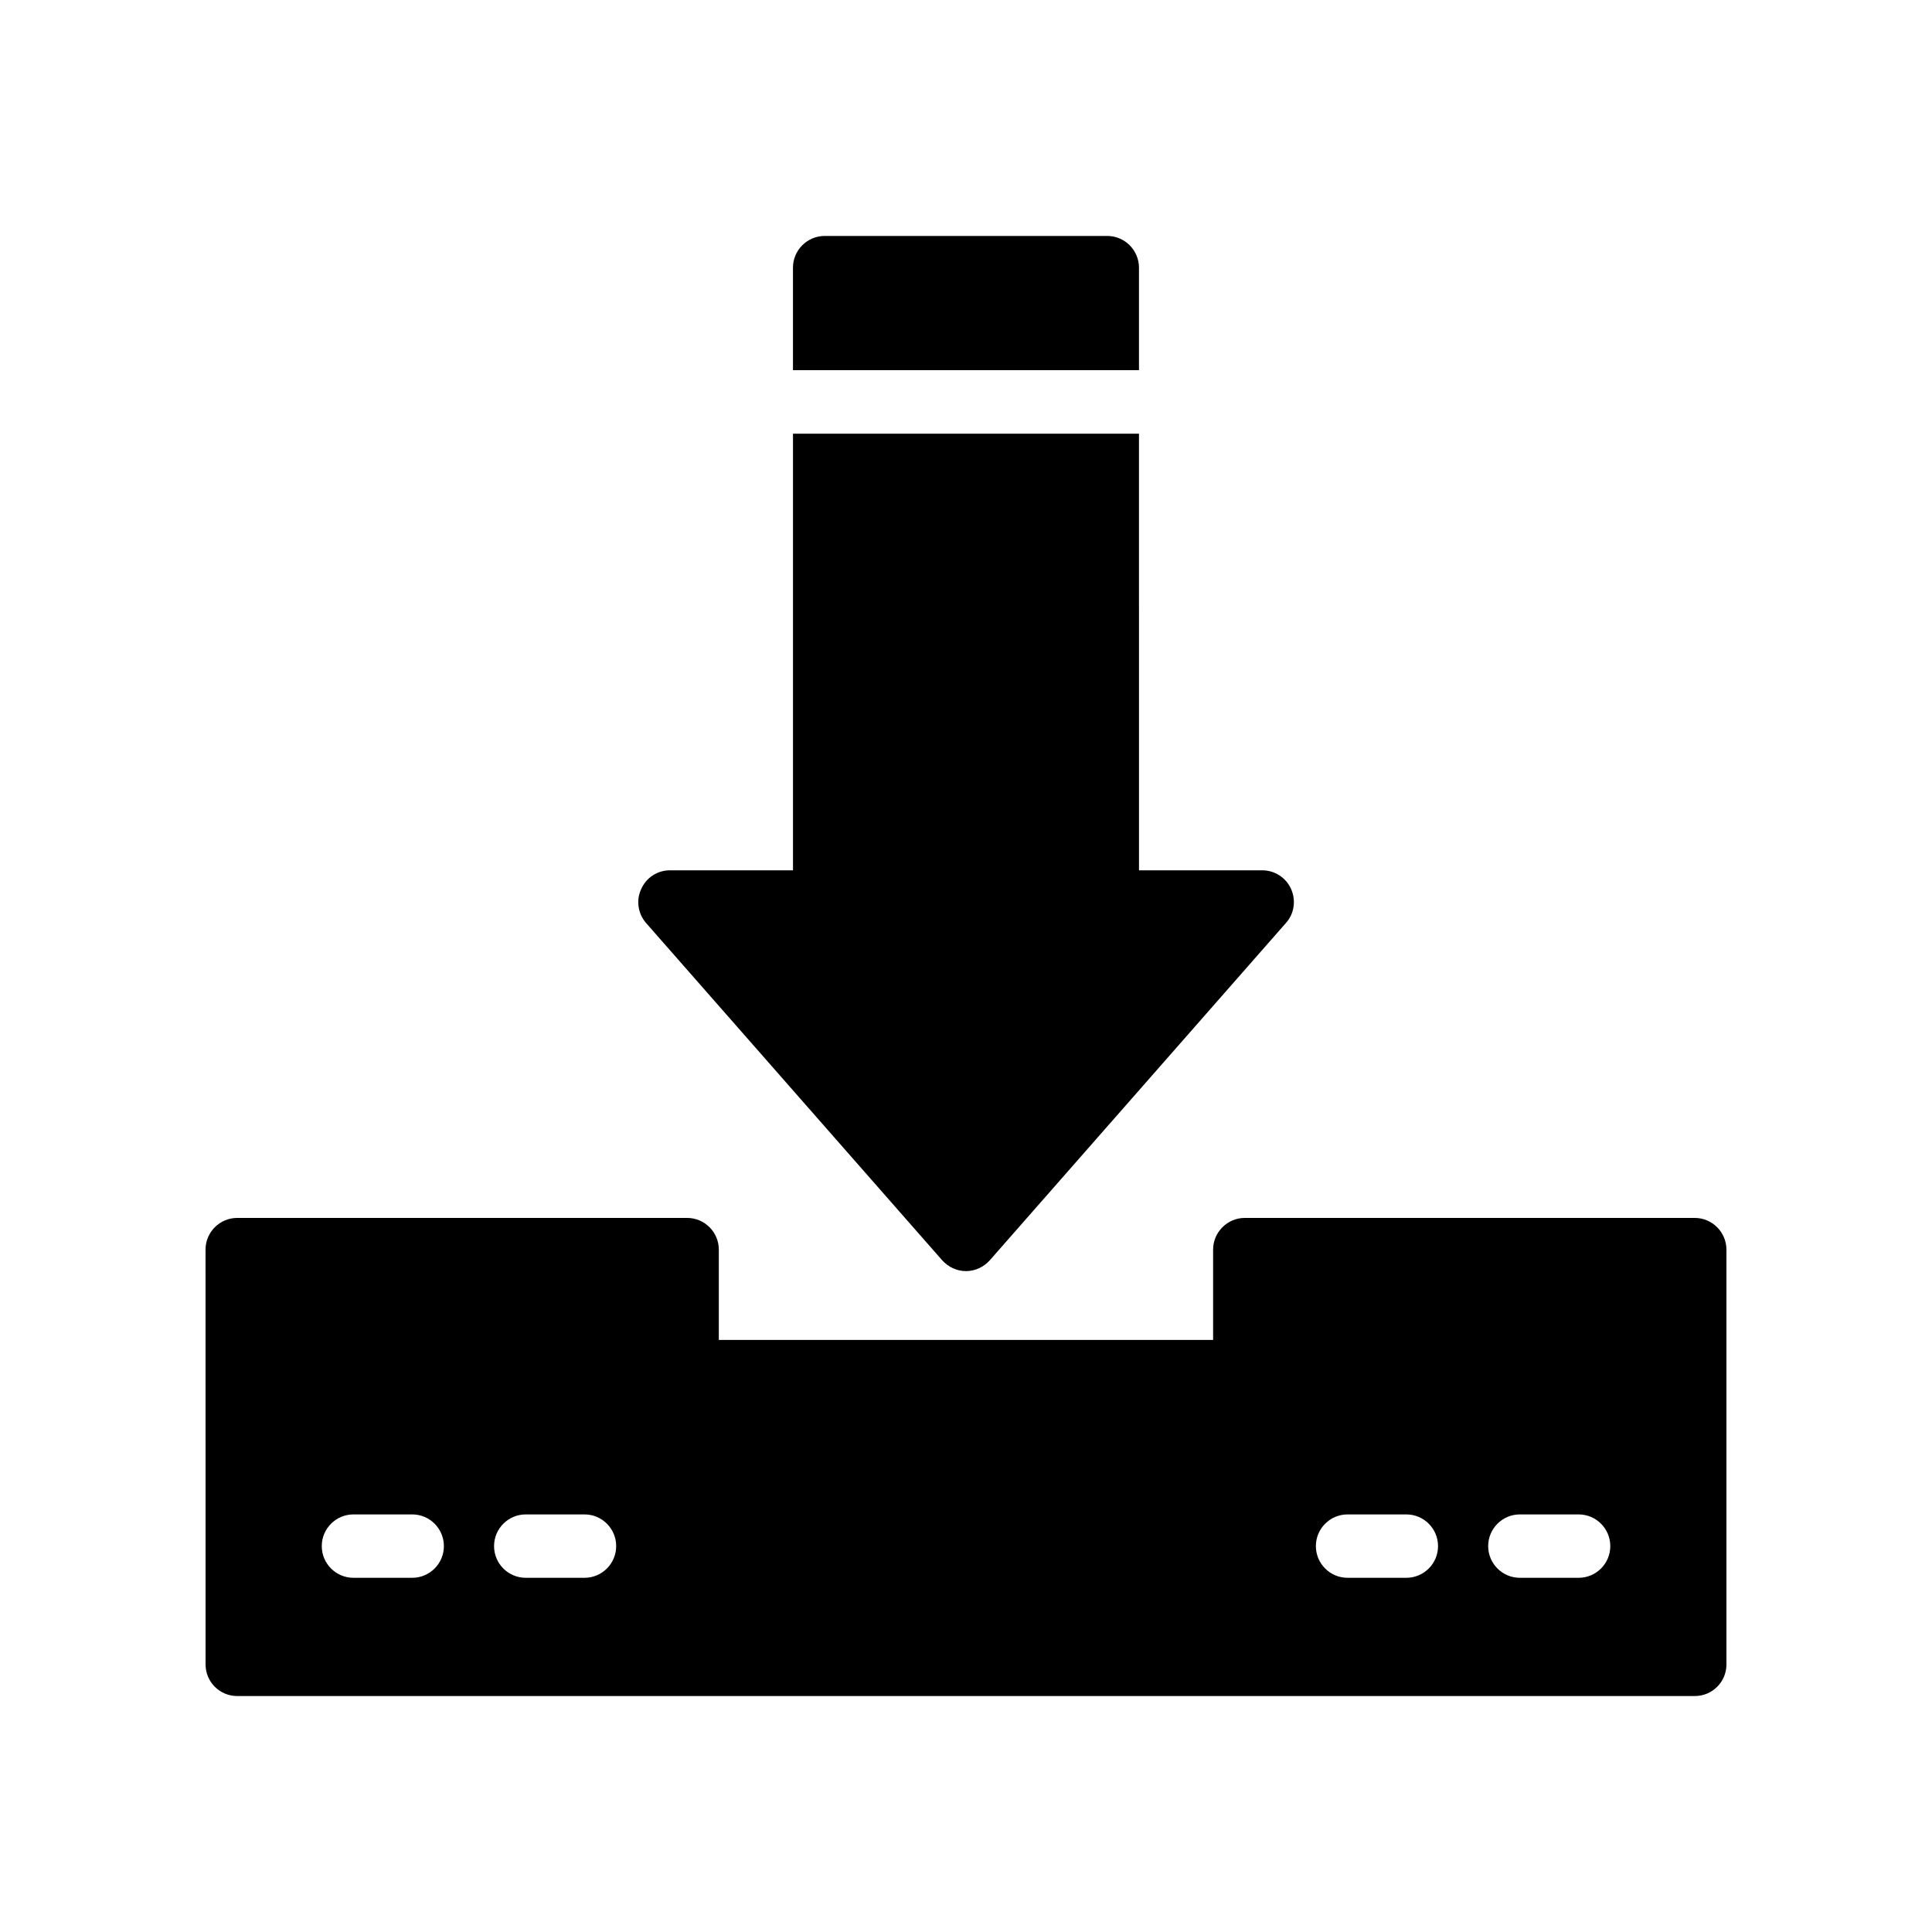
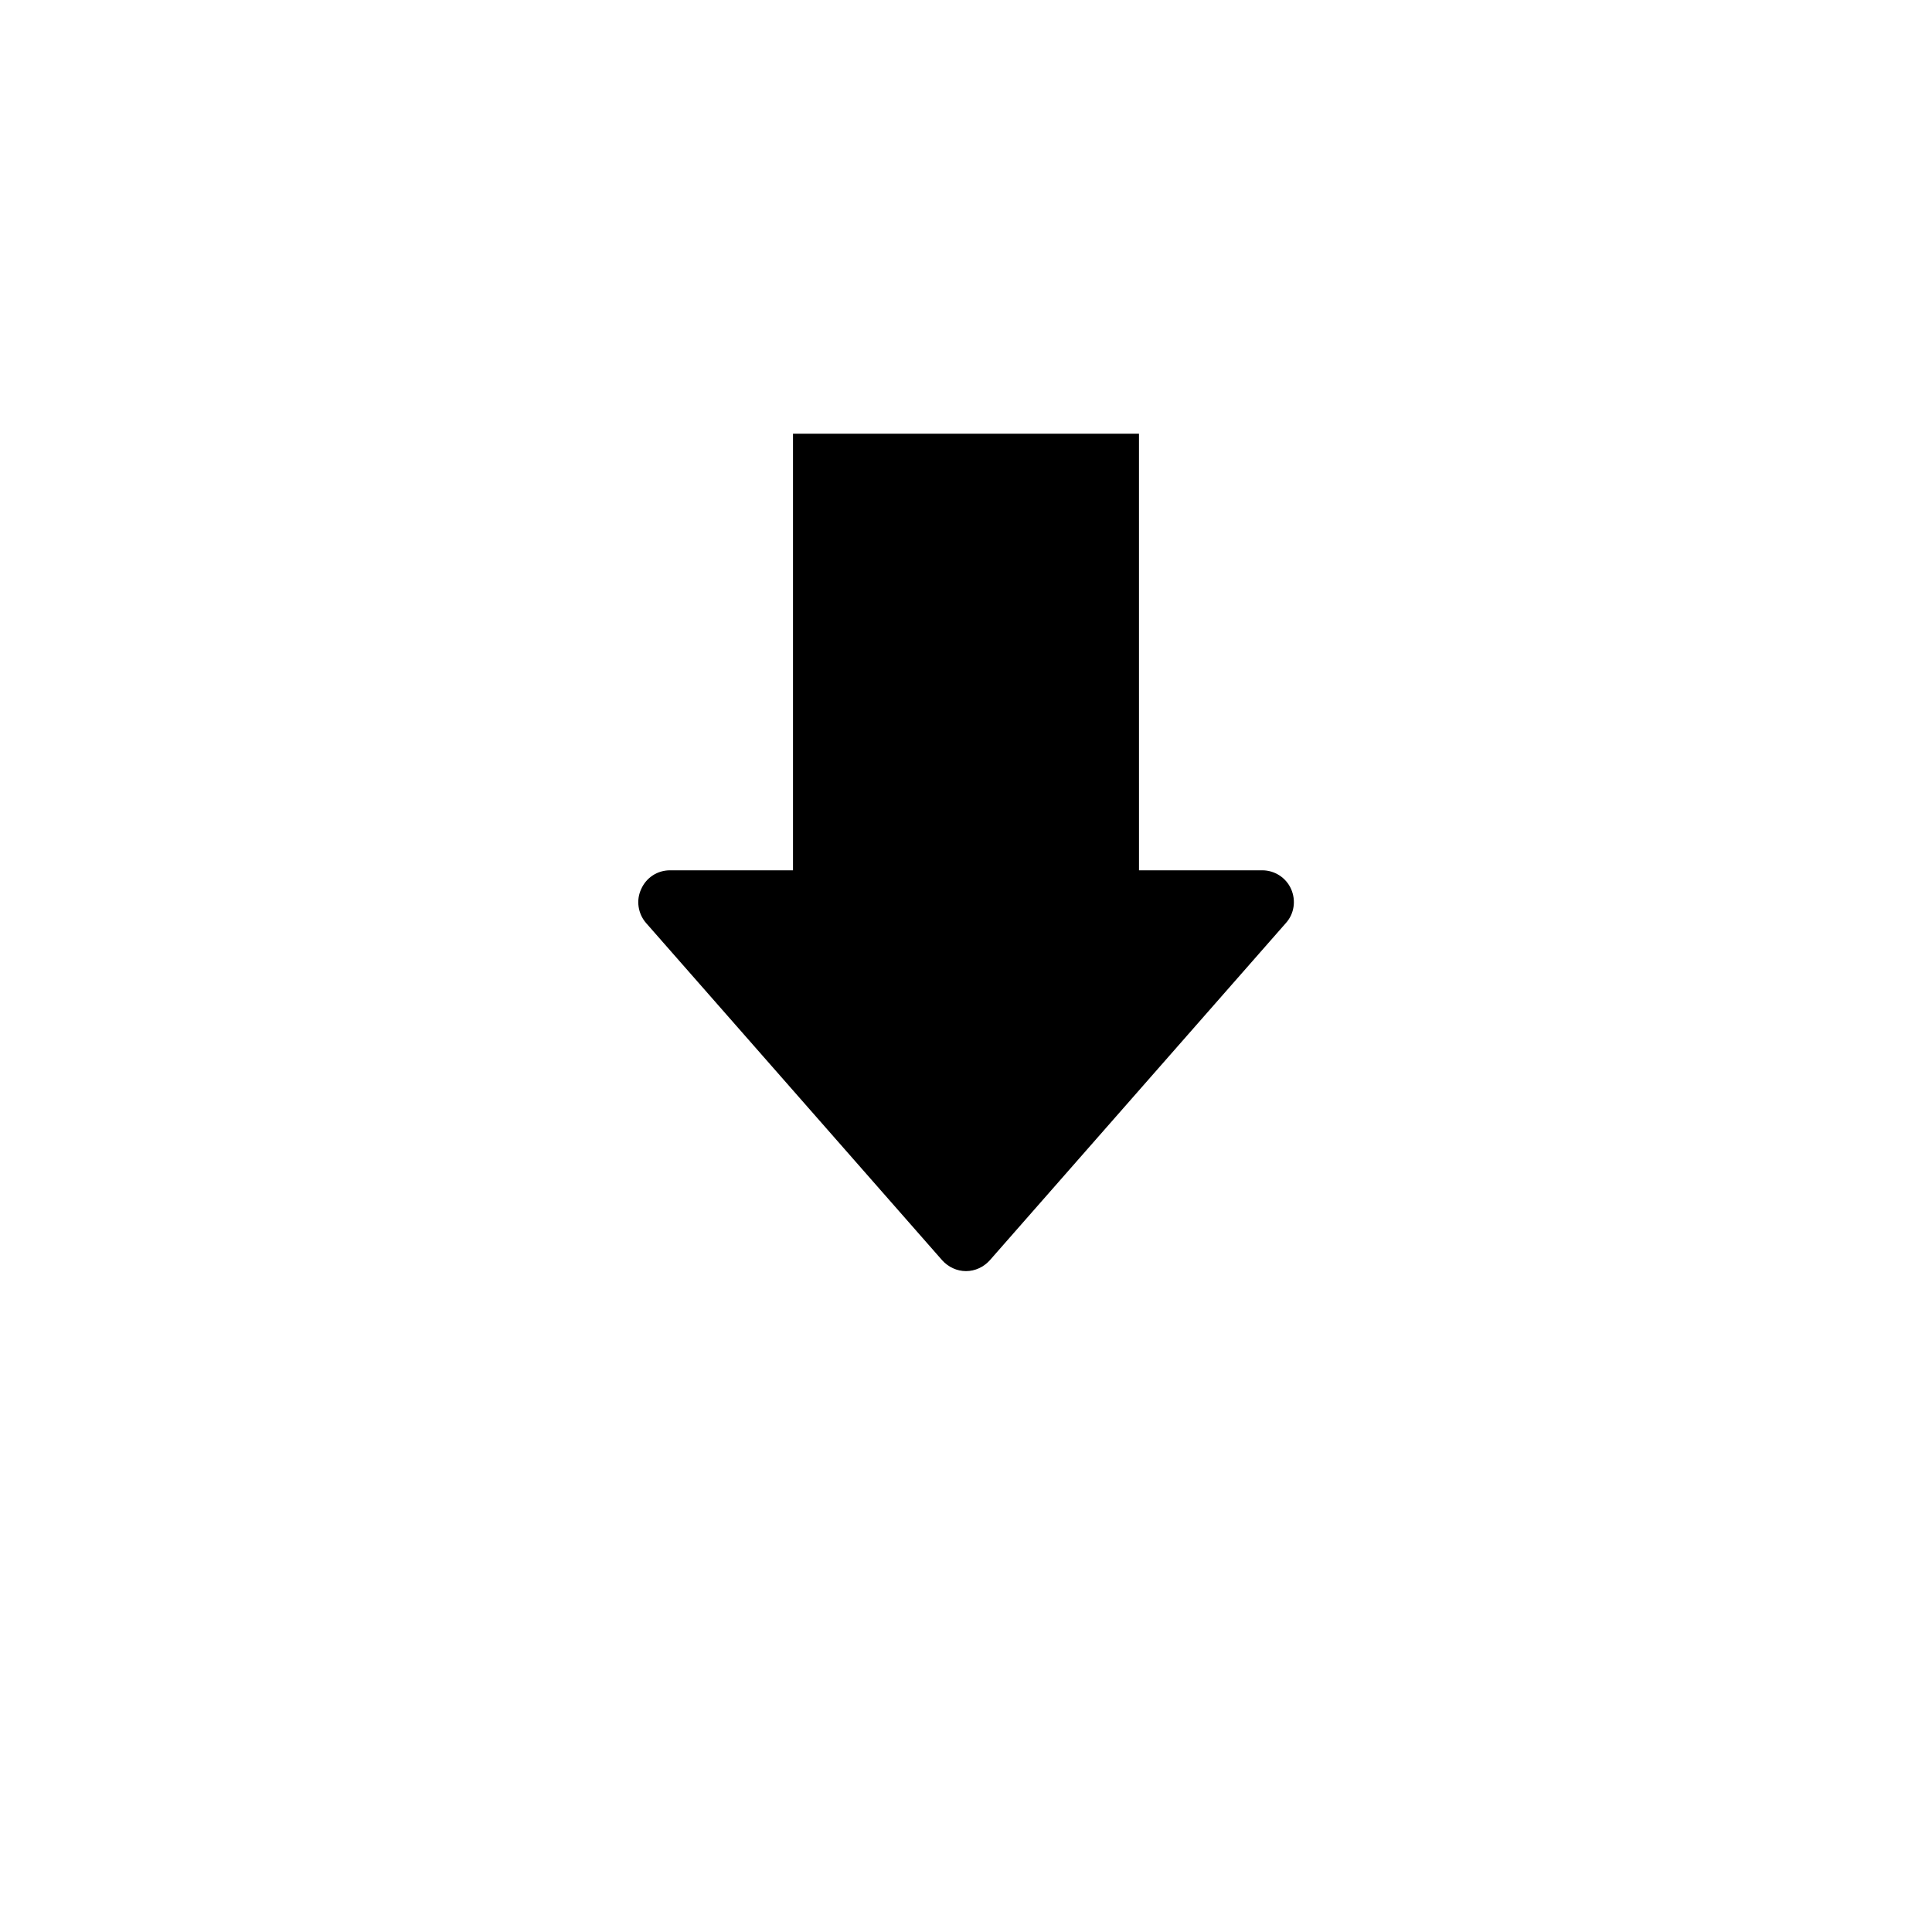
<svg xmlns="http://www.w3.org/2000/svg" fill="#000000" width="800px" height="800px" version="1.1" viewBox="144 144 512 512">
  <g>
-     <path d="m198.48 585.07c0 4.703 3.769 8.398 8.398 8.398h386.25c4.609 0 8.398-3.695 8.398-8.398l-0.004-109.91c0-4.617-3.785-8.398-8.398-8.398h-119.24c-4.609 0-8.398 3.777-8.398 8.398v23.93h-130.99v-23.93c0-4.617-3.769-8.398-8.398-8.398h-119.23c-4.625 0-8.398 3.777-8.398 8.398zm348.3-39.734h15.566c4.637 0 8.398 3.762 8.398 8.398s-3.762 8.398-8.398 8.398h-15.566c-4.637 0-8.398-3.762-8.398-8.398 0.004-4.637 3.766-8.398 8.398-8.398zm-45.66 0h15.574c4.637 0 8.398 3.762 8.398 8.398s-3.762 8.398-8.398 8.398h-15.574c-4.637 0-8.398-3.762-8.398-8.398s3.762-8.398 8.398-8.398zm-217.79 0h15.566c4.637 0 8.398 3.762 8.398 8.398s-3.762 8.398-8.398 8.398h-15.566c-4.637 0-8.398-3.762-8.398-8.398s3.762-8.398 8.398-8.398zm-45.66 0h15.566c4.644 0 8.398 3.762 8.398 8.398s-3.754 8.398-8.398 8.398h-15.566c-4.637 0-8.398-3.762-8.398-8.398s3.762-8.398 8.398-8.398z" />
-     <path d="m445.84 214.93c0-4.617-3.777-8.398-8.398-8.398h-74.898c-4.617 0-8.398 3.777-8.398 8.398v27.172h91.695z" />
    <path d="m354.15 374.64h-32.578c-3.359 0-6.297 1.93-7.641 4.953-1.426 3.023-0.84 6.551 1.258 8.984l78.512 89.426c1.594 1.762 3.863 2.856 6.297 2.856s4.703-1.09 6.297-2.856l78.512-89.426c2.184-2.434 2.688-5.961 1.344-8.984s-4.367-4.953-7.641-4.953h-32.664l-0.004-115.71h-91.691z" />
  </g>
</svg>